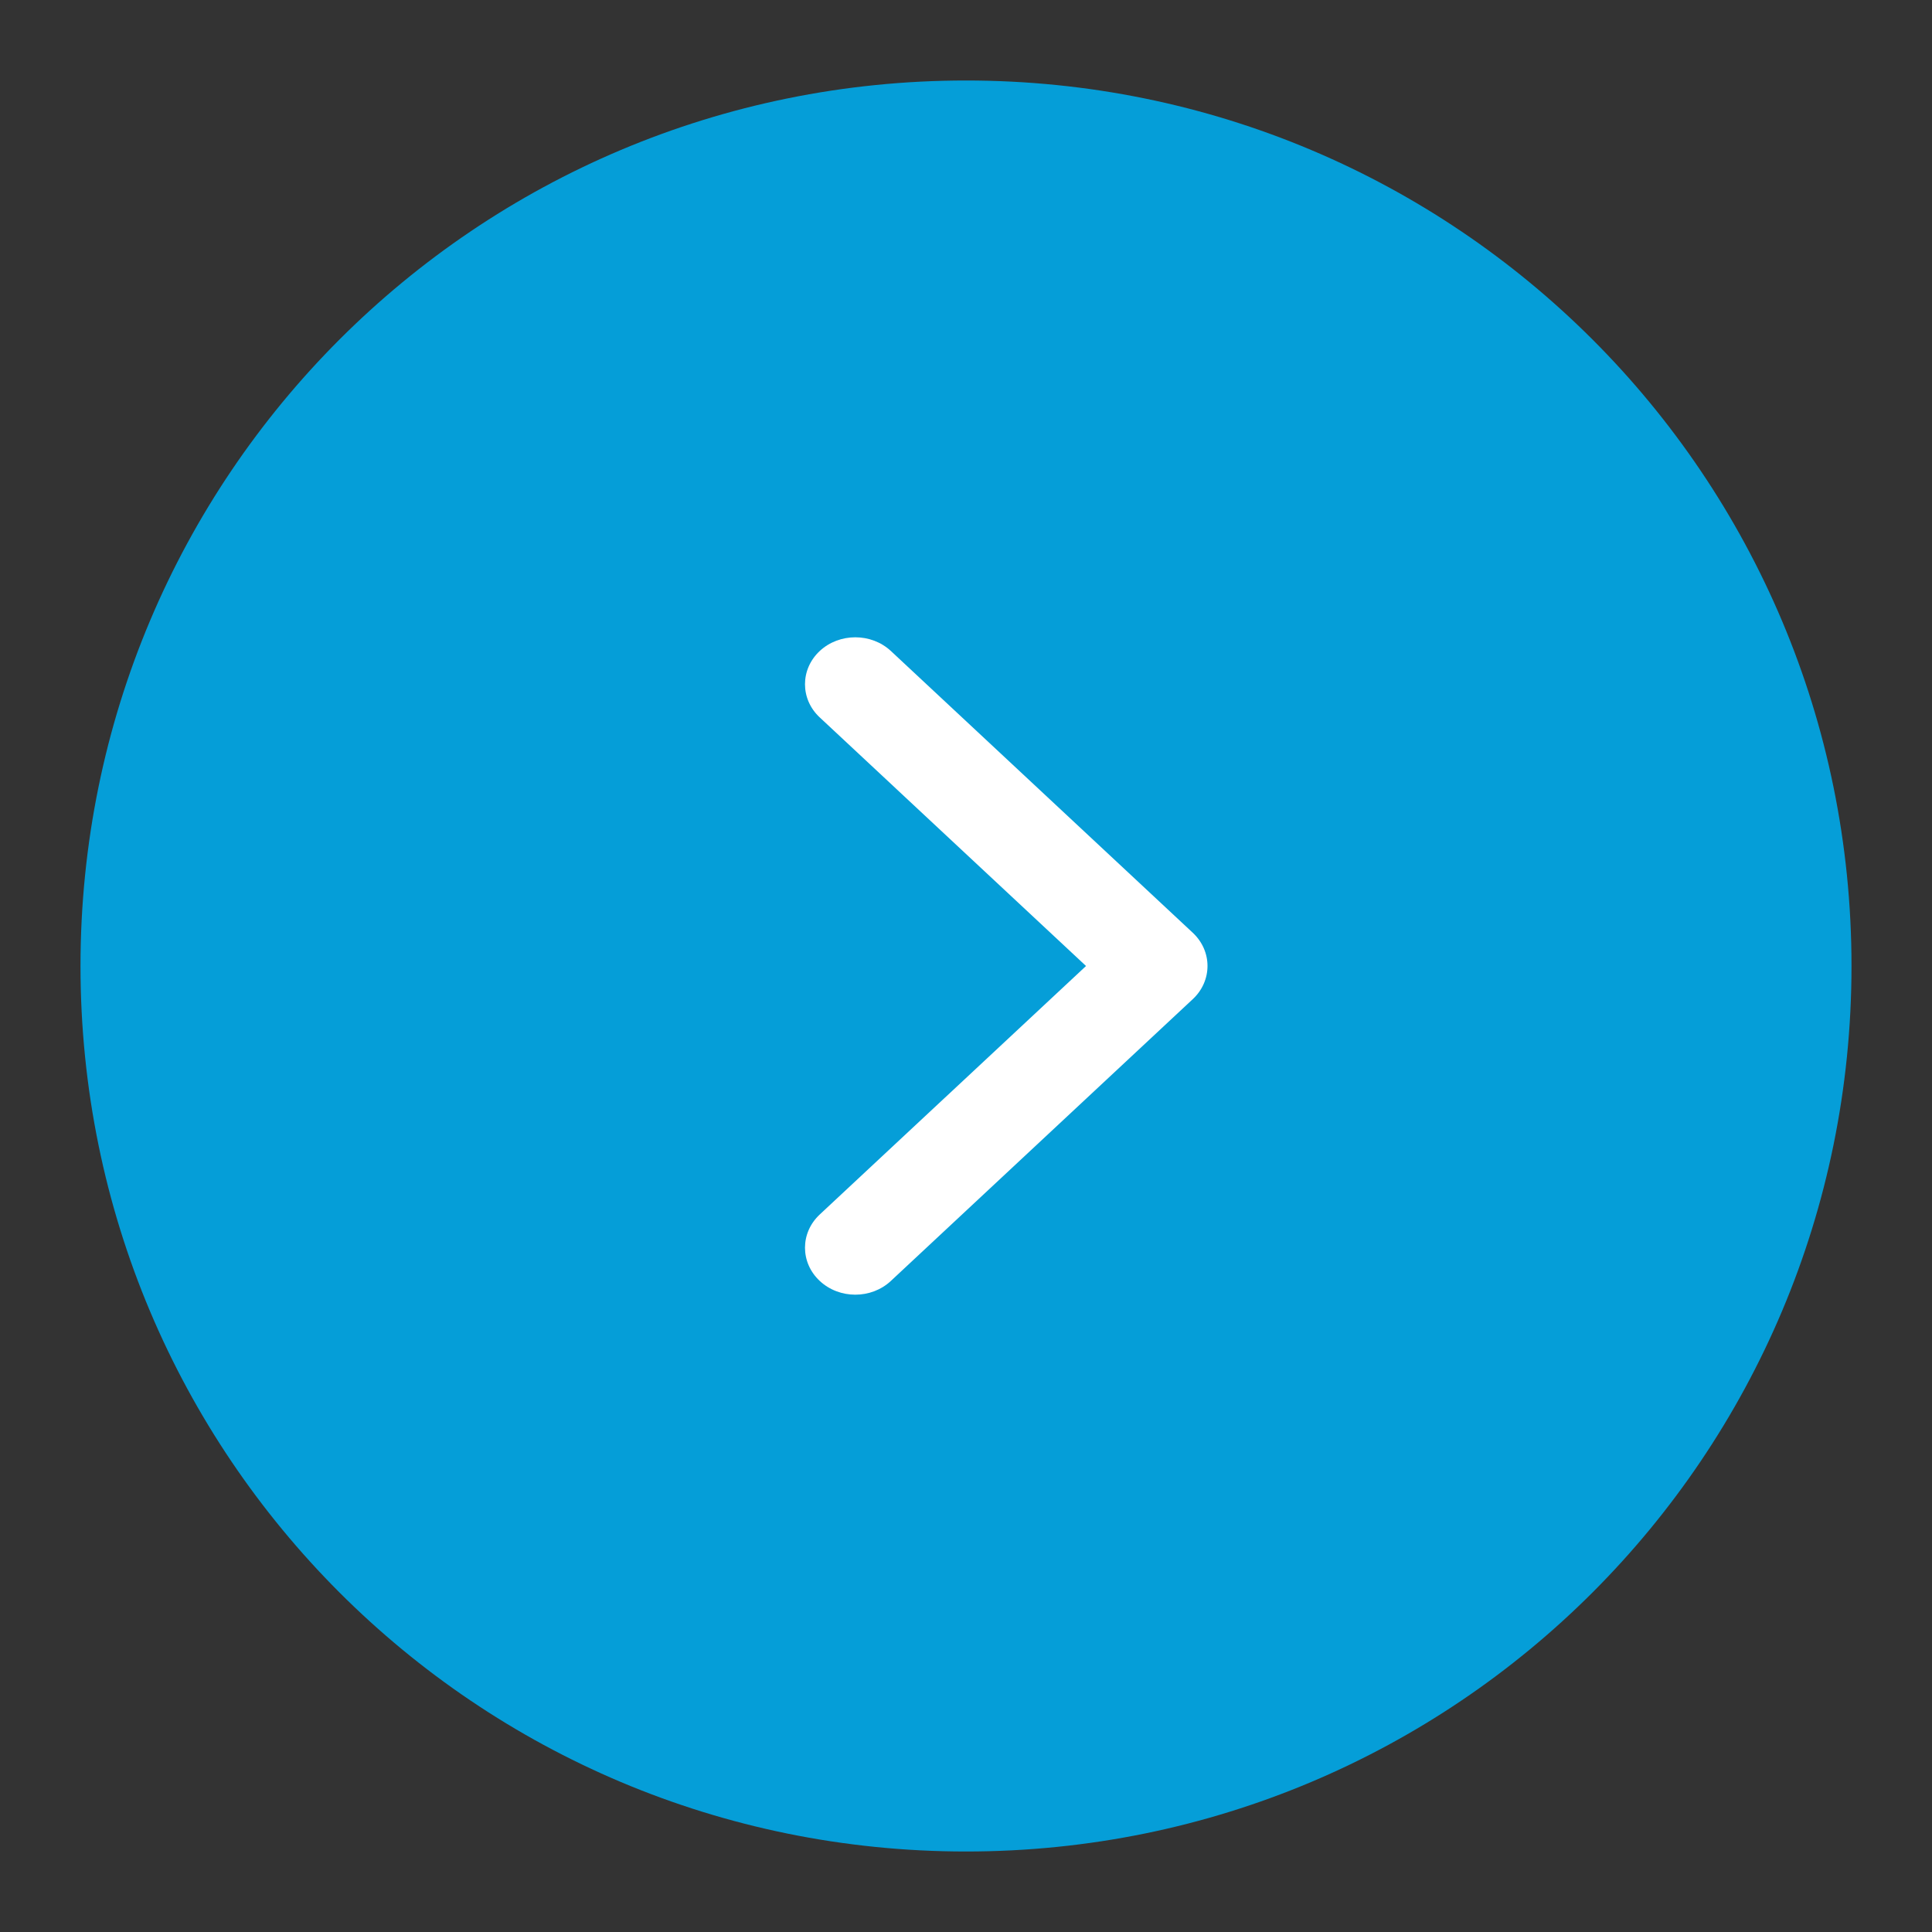
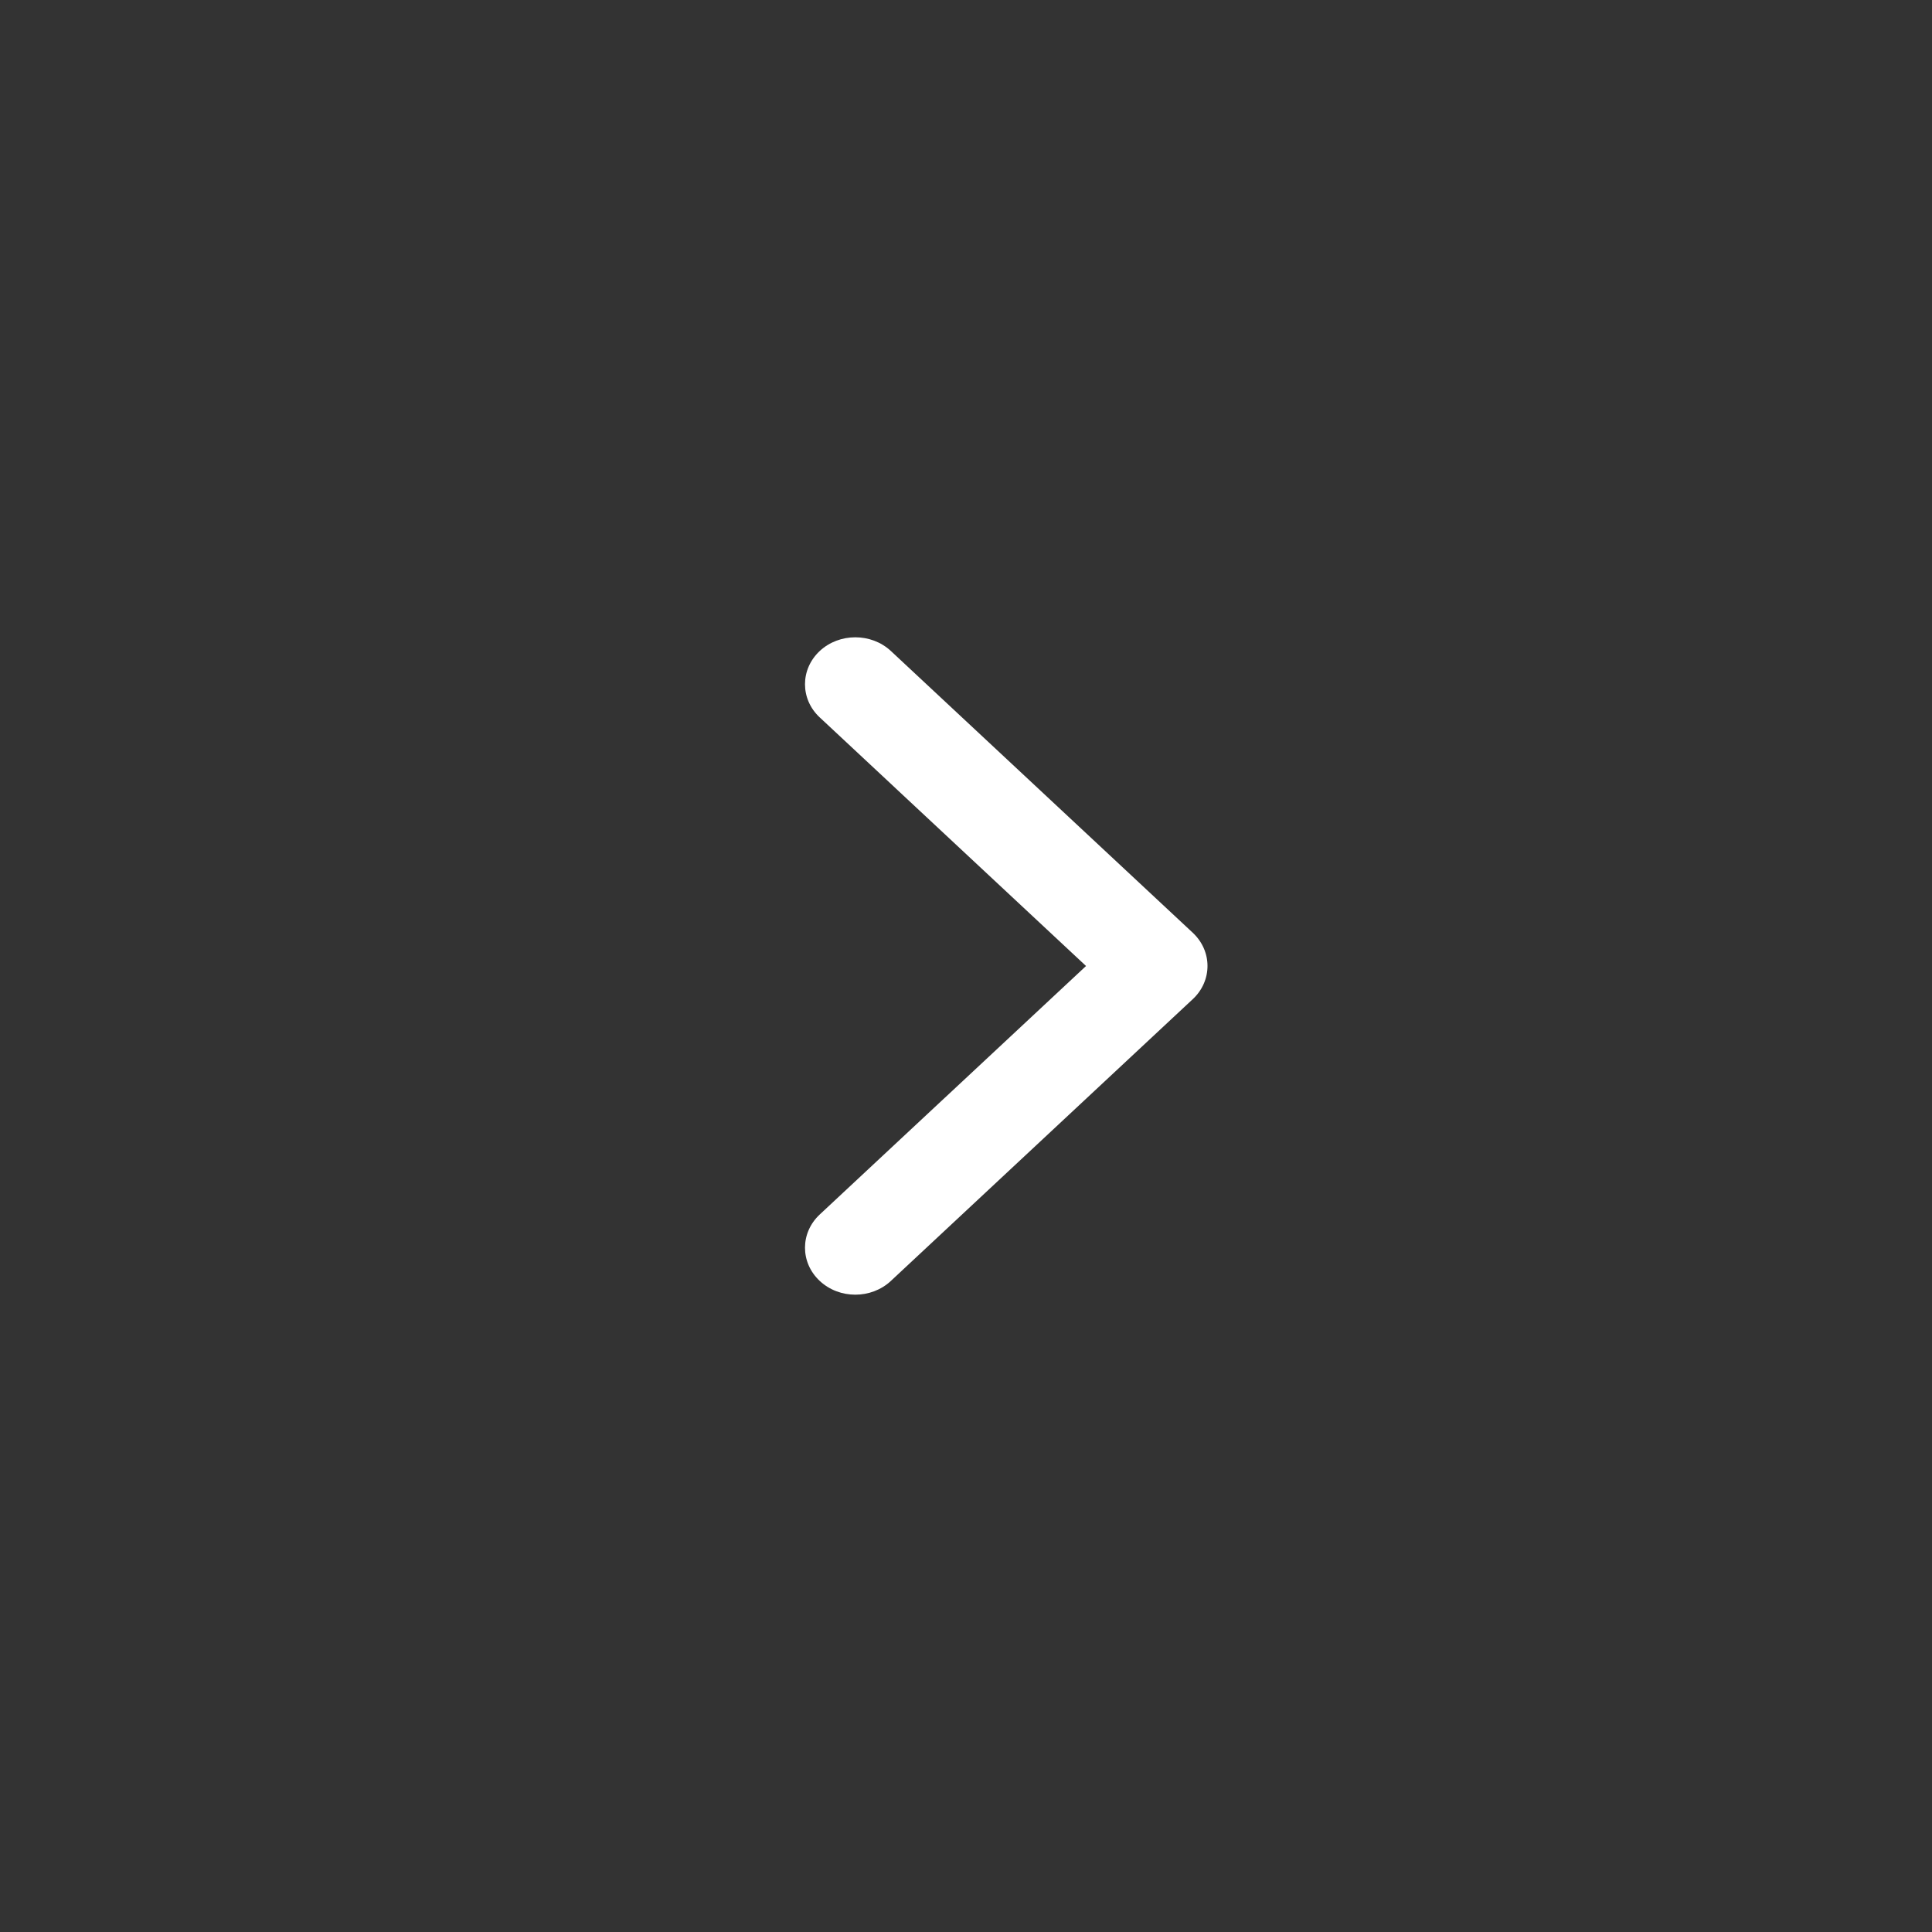
<svg xmlns="http://www.w3.org/2000/svg" width="24" height="24" viewBox="0 0 24 24" fill="none">
  <rect x="0" y="0" width="24" height="24" fill="#333333" stroke="none" />
-   <path fill-rule="evenodd" clip-rule="evenodd" d="M23 12C23 5.913 18.087 1 12 1C5.913 1 1 5.913 1 12C1 18.087 5.913 23 12 23C18.087 23 23 18.087 23 12Z" fill="#059ED8" />
  <path fill-rule="evenodd" clip-rule="evenodd" d="M10.183 8.087C10.427 7.86 10.823 7.86 11.067 8.087L14.817 11.587C15.061 11.815 15.061 12.184 14.817 12.412L11.067 15.912C10.823 16.14 10.427 16.14 10.183 15.912C9.939 15.684 9.939 15.315 10.183 15.087L13.491 12L10.183 8.912C9.939 8.685 9.939 8.315 10.183 8.087Z" fill="white" />
</svg>